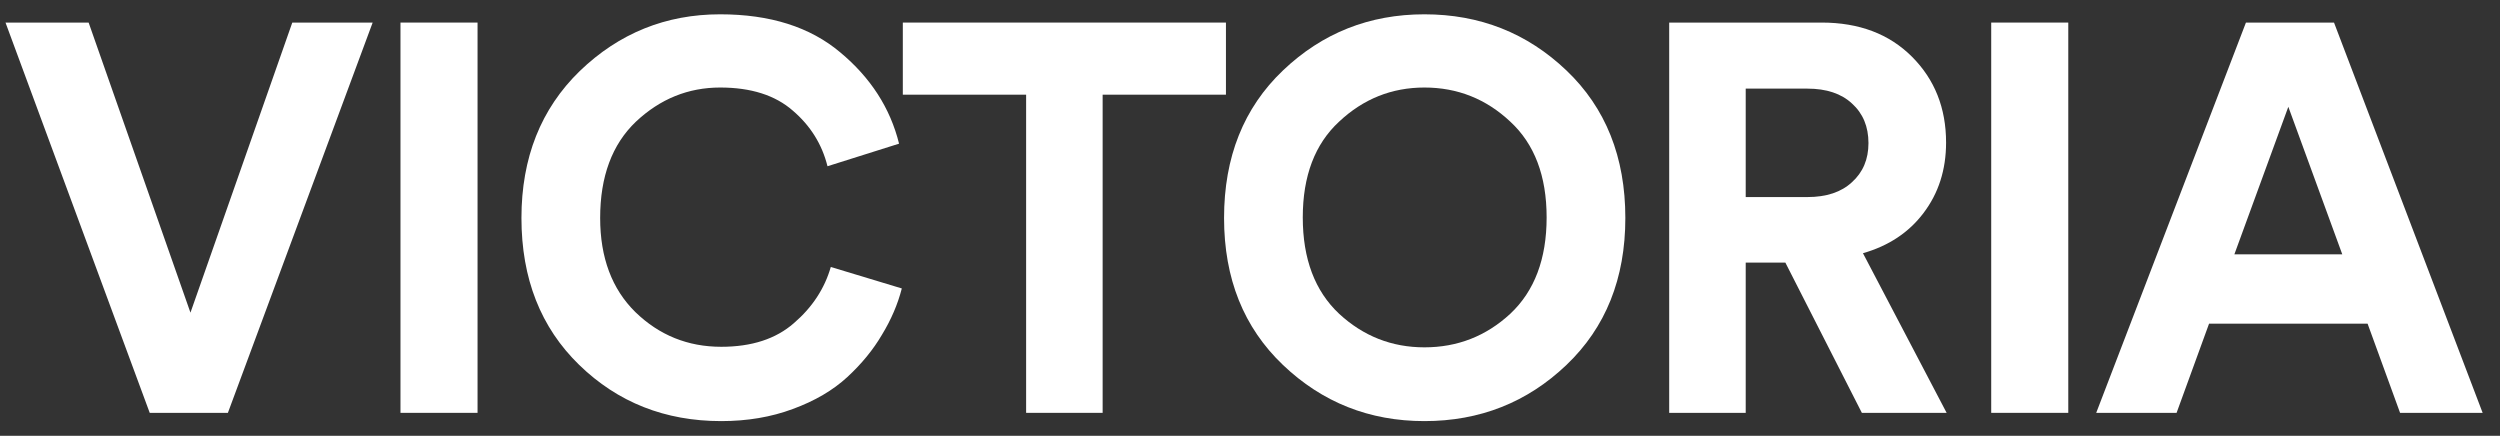
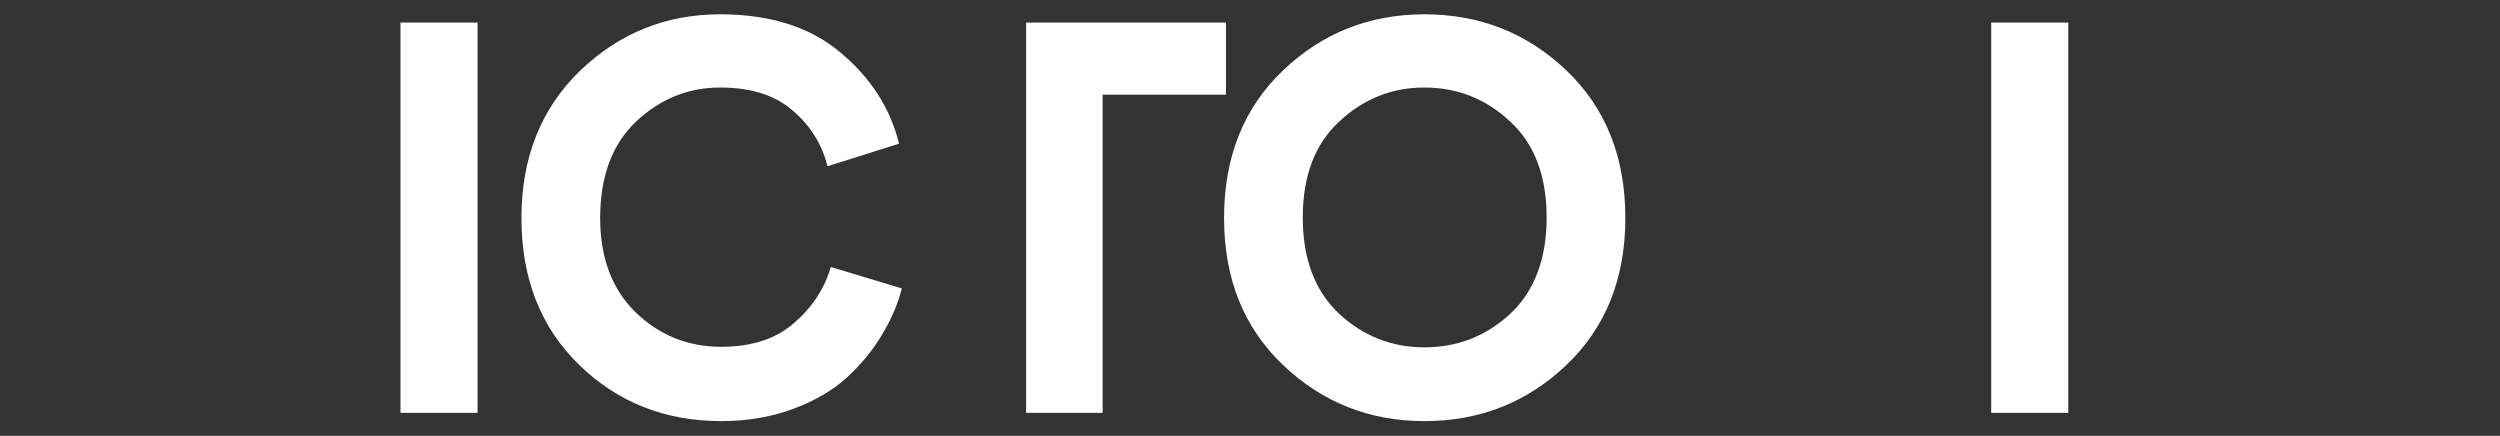
<svg xmlns="http://www.w3.org/2000/svg" width="109" height="19" viewBox="0 0 109 19" fill="none">
  <rect x="0" y="0" width="109" height="19" fill="#333333" stroke="none" />
-   <path d="M8.304 13.632L12.744 0.984H16.248L9.936 18H6.528L0.24 0.984H3.864L8.304 13.632Z" fill="white" />
  <path d="M20.821 18H17.461V0.984H20.821V18Z" fill="white" />
  <path d="M31.447 18.36C28.999 18.36 26.935 17.544 25.255 15.912C23.575 14.28 22.735 12.144 22.735 9.504C22.735 6.88 23.583 4.744 25.279 3.096C26.991 1.448 29.031 0.624 31.399 0.624C33.575 0.624 35.319 1.176 36.631 2.28C37.959 3.384 38.815 4.712 39.199 6.264L36.079 7.248C35.839 6.288 35.335 5.48 34.567 4.824C33.799 4.152 32.743 3.816 31.399 3.816C30.007 3.816 28.783 4.312 27.727 5.304C26.687 6.296 26.167 7.696 26.167 9.504C26.167 11.232 26.679 12.6 27.703 13.608C28.743 14.616 29.991 15.12 31.447 15.12C32.775 15.12 33.831 14.776 34.615 14.088C35.415 13.4 35.951 12.584 36.223 11.64L39.319 12.576C39.143 13.264 38.855 13.936 38.455 14.592C38.071 15.248 37.567 15.864 36.943 16.44C36.319 17.016 35.527 17.48 34.567 17.832C33.623 18.184 32.583 18.36 31.447 18.36Z" fill="white" />
-   <path d="M53.451 4.128H48.075V18H44.739V4.128H39.363V0.984H53.451V4.128Z" fill="white" />
+   <path d="M53.451 4.128H48.075V18H44.739V4.128V0.984H53.451V4.128Z" fill="white" />
  <path d="M58.385 5.304C57.329 6.28 56.801 7.672 56.801 9.48C56.801 11.288 57.329 12.688 58.385 13.68C59.441 14.656 60.681 15.144 62.105 15.144C63.545 15.144 64.793 14.656 65.849 13.68C66.905 12.688 67.433 11.288 67.433 9.48C67.433 7.672 66.905 6.28 65.849 5.304C64.793 4.312 63.545 3.816 62.105 3.816C60.681 3.816 59.441 4.312 58.385 5.304ZM53.369 9.504C53.369 6.848 54.225 4.704 55.937 3.072C57.649 1.44 59.705 0.624 62.105 0.624C64.521 0.624 66.585 1.44 68.297 3.072C70.009 4.704 70.865 6.848 70.865 9.504C70.865 12.144 70.009 14.28 68.297 15.912C66.585 17.544 64.521 18.36 62.105 18.36C59.705 18.36 57.649 17.544 55.937 15.912C54.225 14.28 53.369 12.144 53.369 9.504Z" fill="white" />
-   <path d="M81.177 18L77.841 11.448H76.113V18H72.777V0.984H79.425C81.057 0.984 82.369 1.48 83.361 2.472C84.353 3.464 84.849 4.712 84.849 6.216C84.849 7.4 84.521 8.424 83.865 9.288C83.225 10.136 82.345 10.72 81.225 11.04L84.873 18H81.177ZM76.113 8.592H78.801C79.633 8.592 80.281 8.376 80.745 7.944C81.225 7.512 81.465 6.944 81.465 6.24C81.465 5.52 81.225 4.944 80.745 4.512C80.281 4.08 79.633 3.864 78.801 3.864H76.113V8.592Z" fill="white" />
  <path d="M90.177 18H86.817V0.984H90.177V18Z" fill="white" />
-   <path d="M104.643 18L103.227 14.112H96.315L94.899 18H91.395L97.923 0.984H101.763L108.243 18H104.643ZM99.771 4.656L97.419 11.088H102.123L99.771 4.656Z" fill="white" />
</svg>